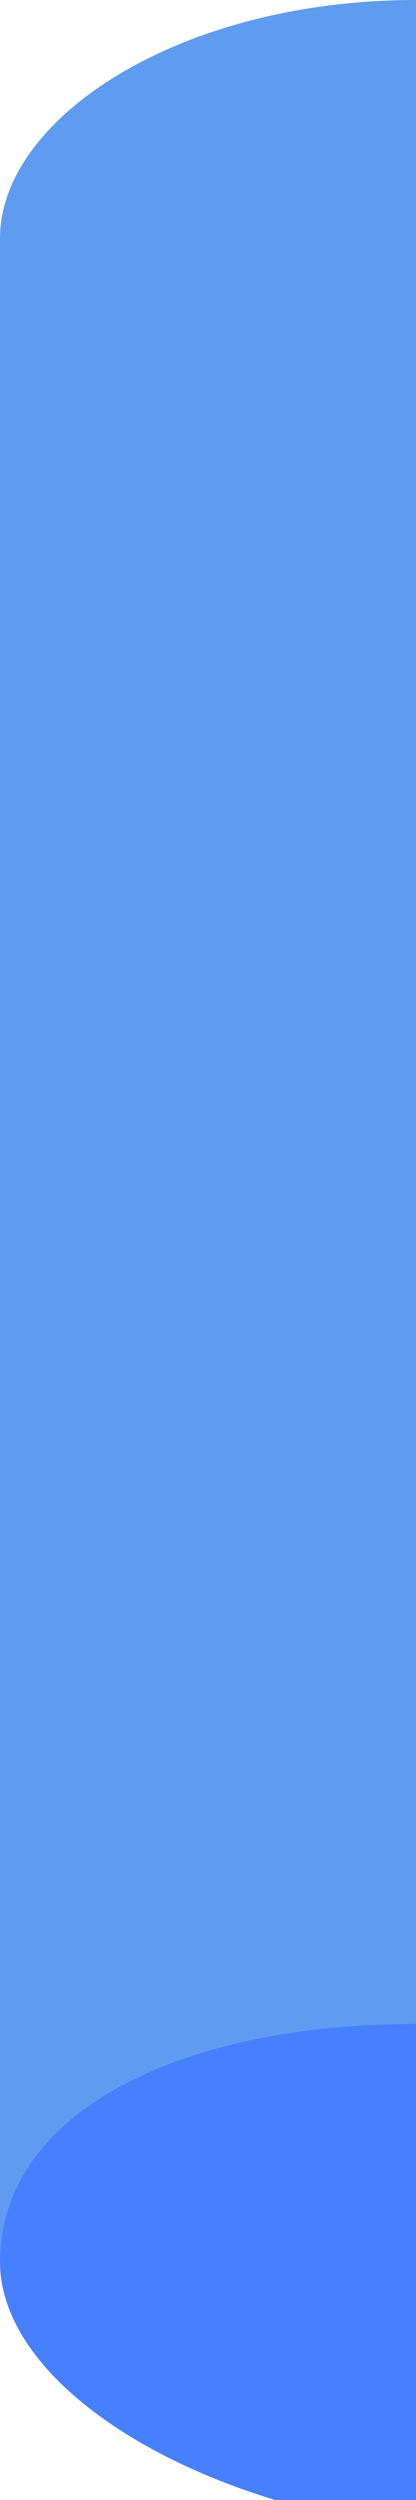
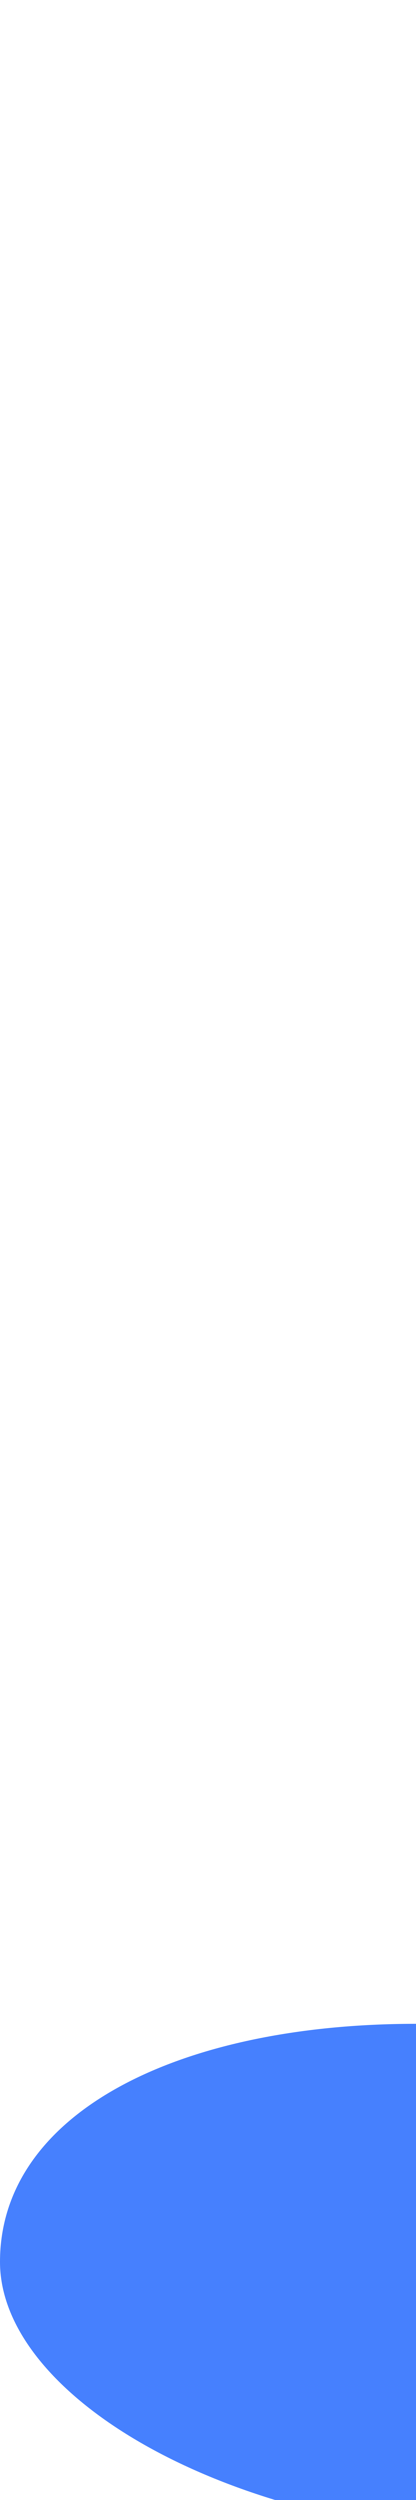
<svg xmlns="http://www.w3.org/2000/svg" x="0px" y="0px" viewBox="0 0 1.4 8.4" style="vertical-align: middle; max-width: 100%;" width="100%">
  <g>
   </g>
  <g>
-     <path d="M1.4,0v6.8C0.6,6.8,0,7.1,0,7.6V0.8C0,0.4,0.6,0,1.4,0z" fill="rgb(95,156,239)">
-     </path>
    <path d="M1.4,6.8v1.7C0.6,8.4,0,8,0,7.6C0,7.1,0.6,6.8,1.4,6.8z" fill="rgb(70,128,254)">
    </path>
  </g>
</svg>